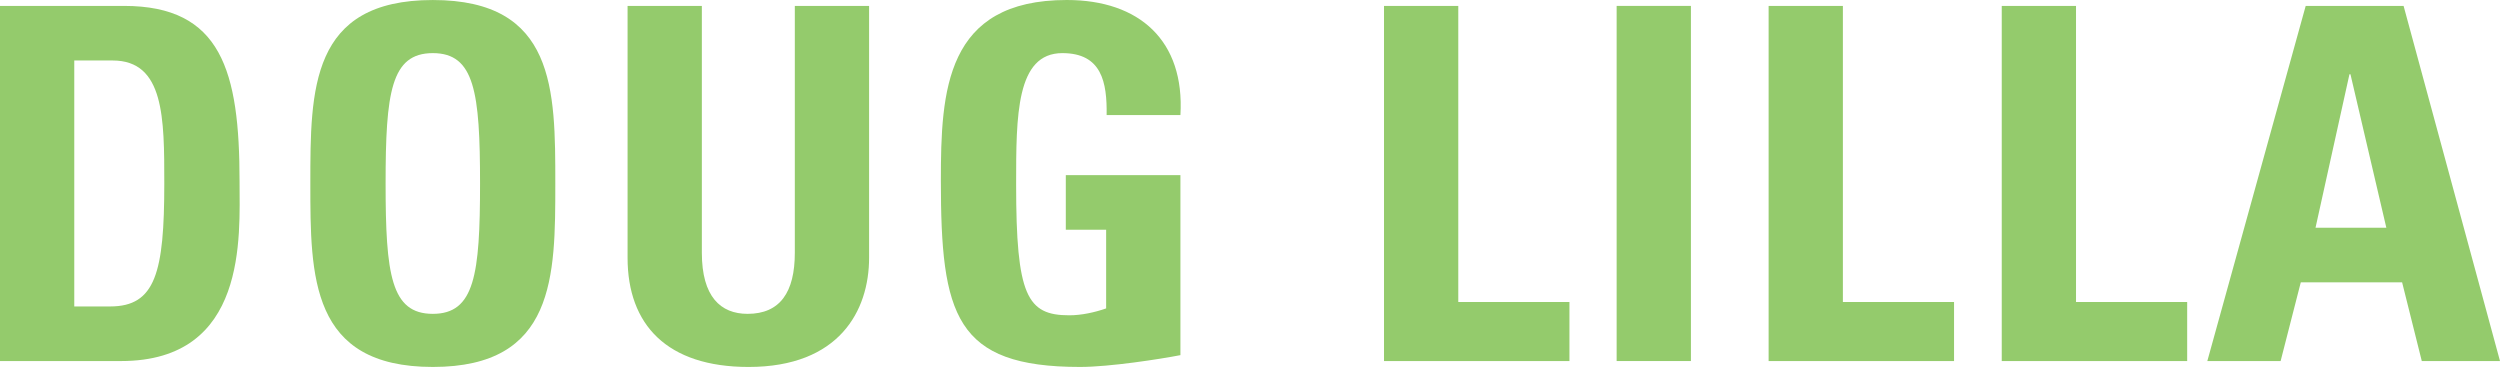
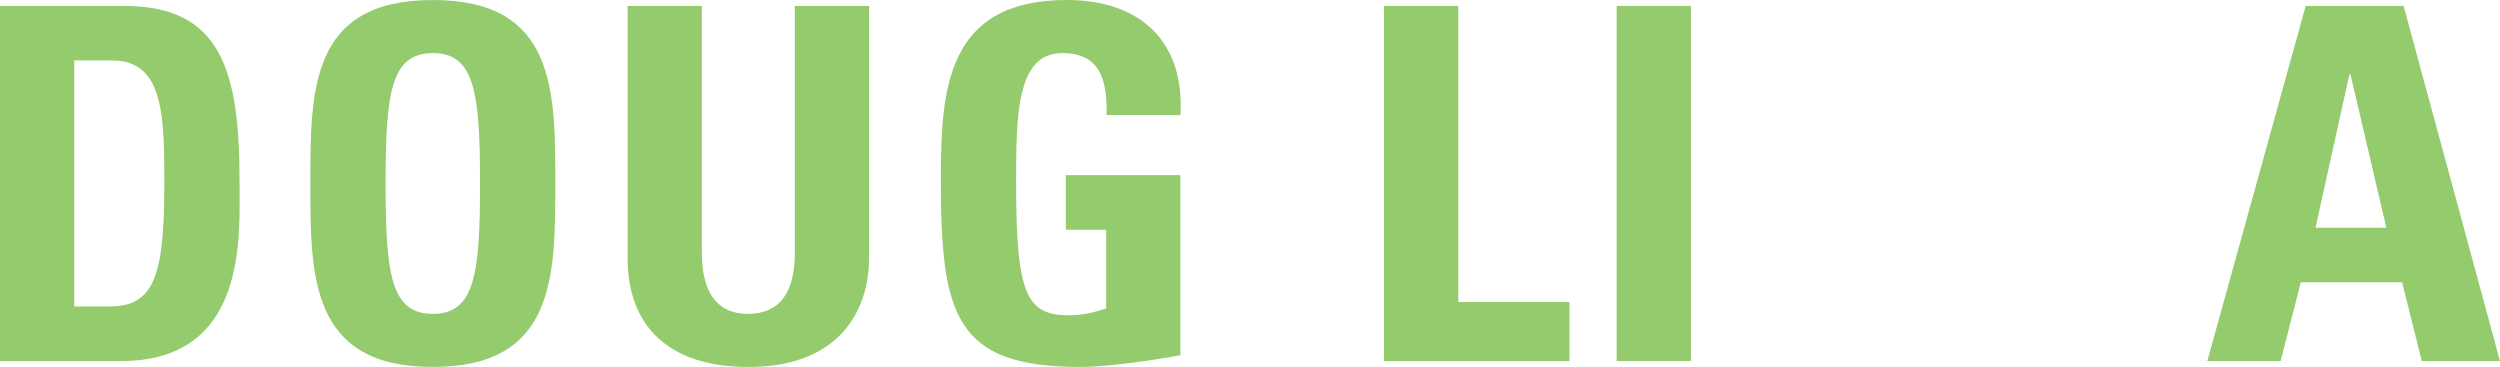
<svg xmlns="http://www.w3.org/2000/svg" version="1.1" id="Layer_1" x="0px" y="0px" width="355.809px" height="52.225px" viewBox="0 0 355.809 52.225" enable-background="new 0 0 355.809 52.225" xml:space="preserve">
  <g id="Layer_2">
</g>
  <g id="NAME">
    <g>
      <path fill="#94CB6C" d="M0,0.84h17.642c13.861,0,16.452,9.241,16.452,24.993c0,7.771,1.19,25.553-16.872,25.553H0V0.84z     M10.571,43.615h5.111c6.44,0,7.701-4.831,7.701-17.504c0-9.311,0-17.502-7.351-17.502h-5.461V43.615z" />
      <path fill="#94CB6C" d="M44.169,26.113c0-13.369,0-26.11,17.432-26.11s17.432,12.741,17.432,26.11    c0,13.231,0,26.112-17.432,26.112S44.169,39.344,44.169,26.113z M68.322,26.113c0-12.949-0.77-18.552-6.721-18.552    c-5.951,0-6.721,5.604-6.721,18.552c0,12.951,0.77,18.555,6.721,18.555C67.552,44.665,68.322,39.064,68.322,26.113z" />
      <path fill="#94CB6C" d="M123.693,0.84v35.844c0,7.562-4.271,15.542-17.152,15.542c-11.621,0-17.222-6.021-17.222-15.542V0.84    H99.89v35.144c0,6.23,2.66,8.684,6.511,8.684c4.621,0,6.721-3.08,6.721-8.684V0.84H123.693z" />
      <path fill="#94CB6C" d="M157.5,16.381c0.07-4.69-0.7-8.821-6.3-8.821c-6.581,0-6.581,8.894-6.581,18.692    c0,15.822,1.541,18.622,7.561,18.622c1.75,0,3.64-0.42,5.25-0.98V32.693h-5.741v-7.771h16.312v25.623    c-2.871,0.56-10.081,1.68-14.282,1.68c-17.782,0-19.812-7.351-19.812-26.533C133.908,12.951,134.538,0,151.83,0    c10.361,0,16.802,5.811,16.172,16.381H157.5z" />
      <path fill="#94CB6C" d="M196.977,51.385V0.84h10.571v42.145h15.821v8.401L196.977,51.385L196.977,51.385z" />
      <path fill="#94CB6C" d="M230.086,51.385V0.84h10.571v50.545H230.086z" />
-       <path fill="#94CB6C" d="M251.716,51.385V0.84h10.571v42.145h15.82v8.401L251.716,51.385L251.716,51.385z" />
-       <path fill="#94CB6C" d="M284.895,51.385V0.84h10.571v42.145h15.821v8.401L284.895,51.385L284.895,51.385z" />
      <path fill="#94CB6C" d="M314.154,51.385L328.155,0.84h13.932l13.722,50.545h-11.132l-2.8-11.201h-14.422l-2.87,11.201H314.154z     M334.526,10.571h-0.144l-4.83,21.845h10.081L334.526,10.571z" />
    </g>
  </g>
</svg>